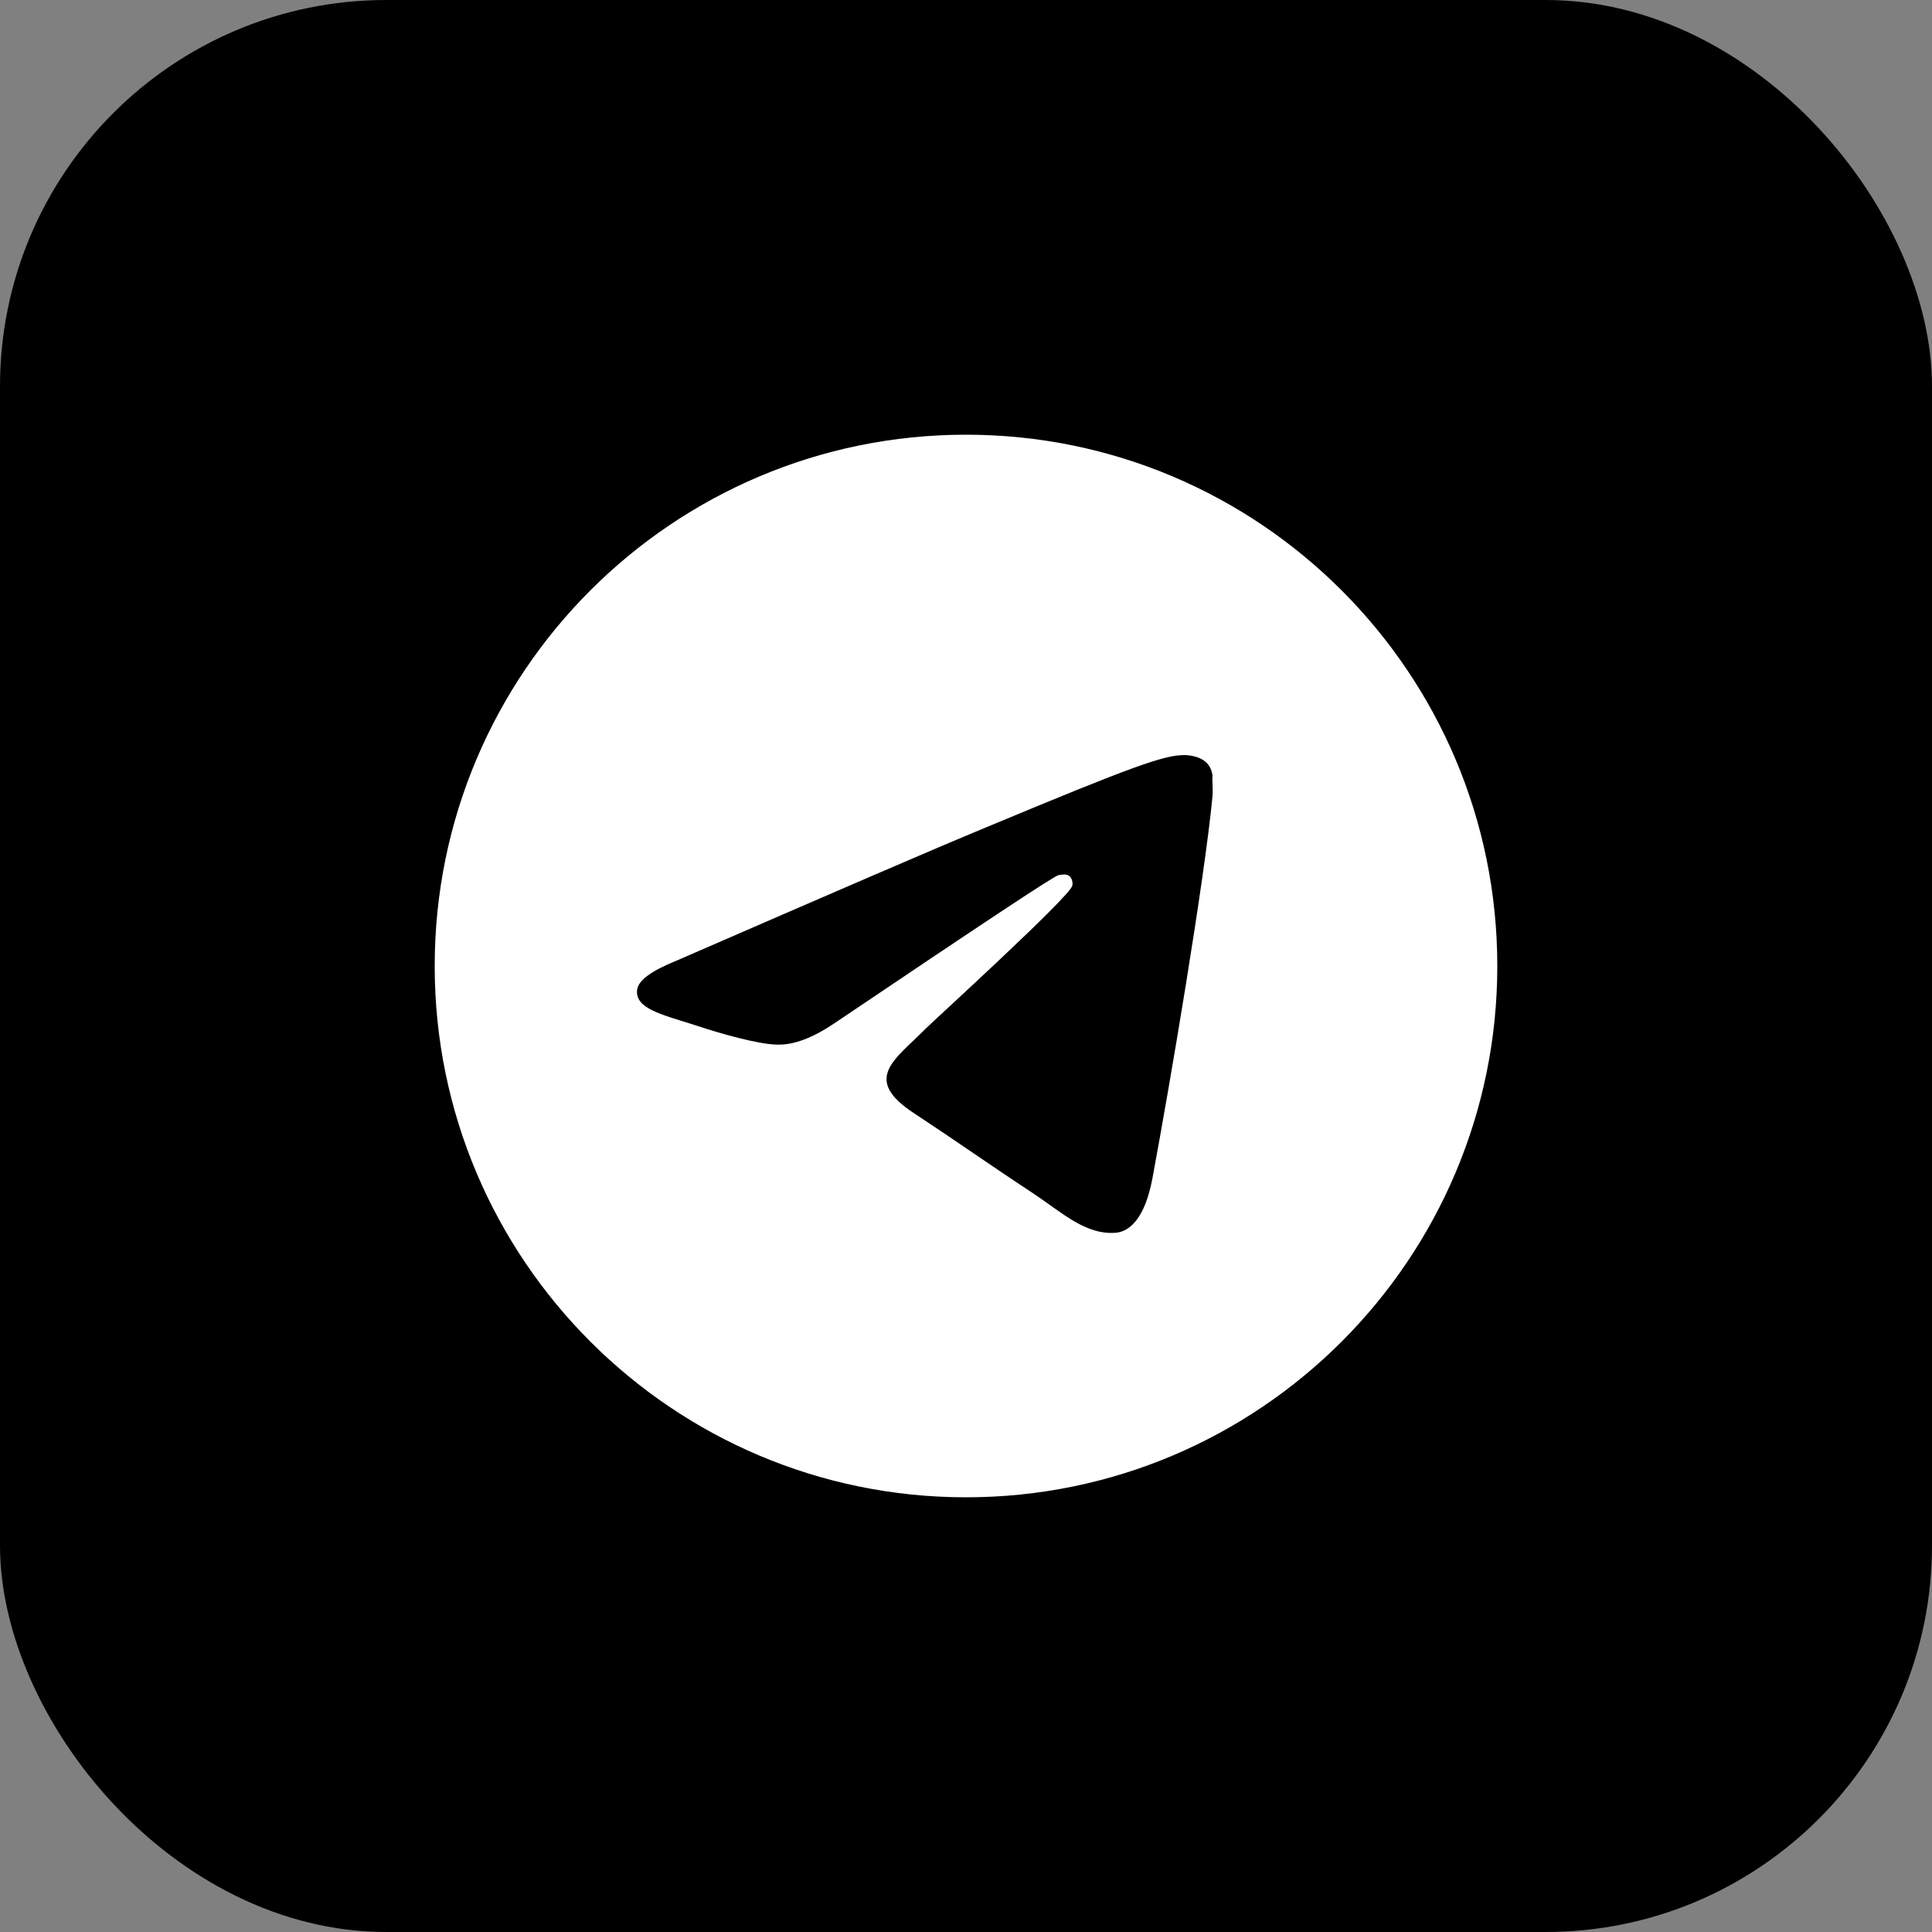
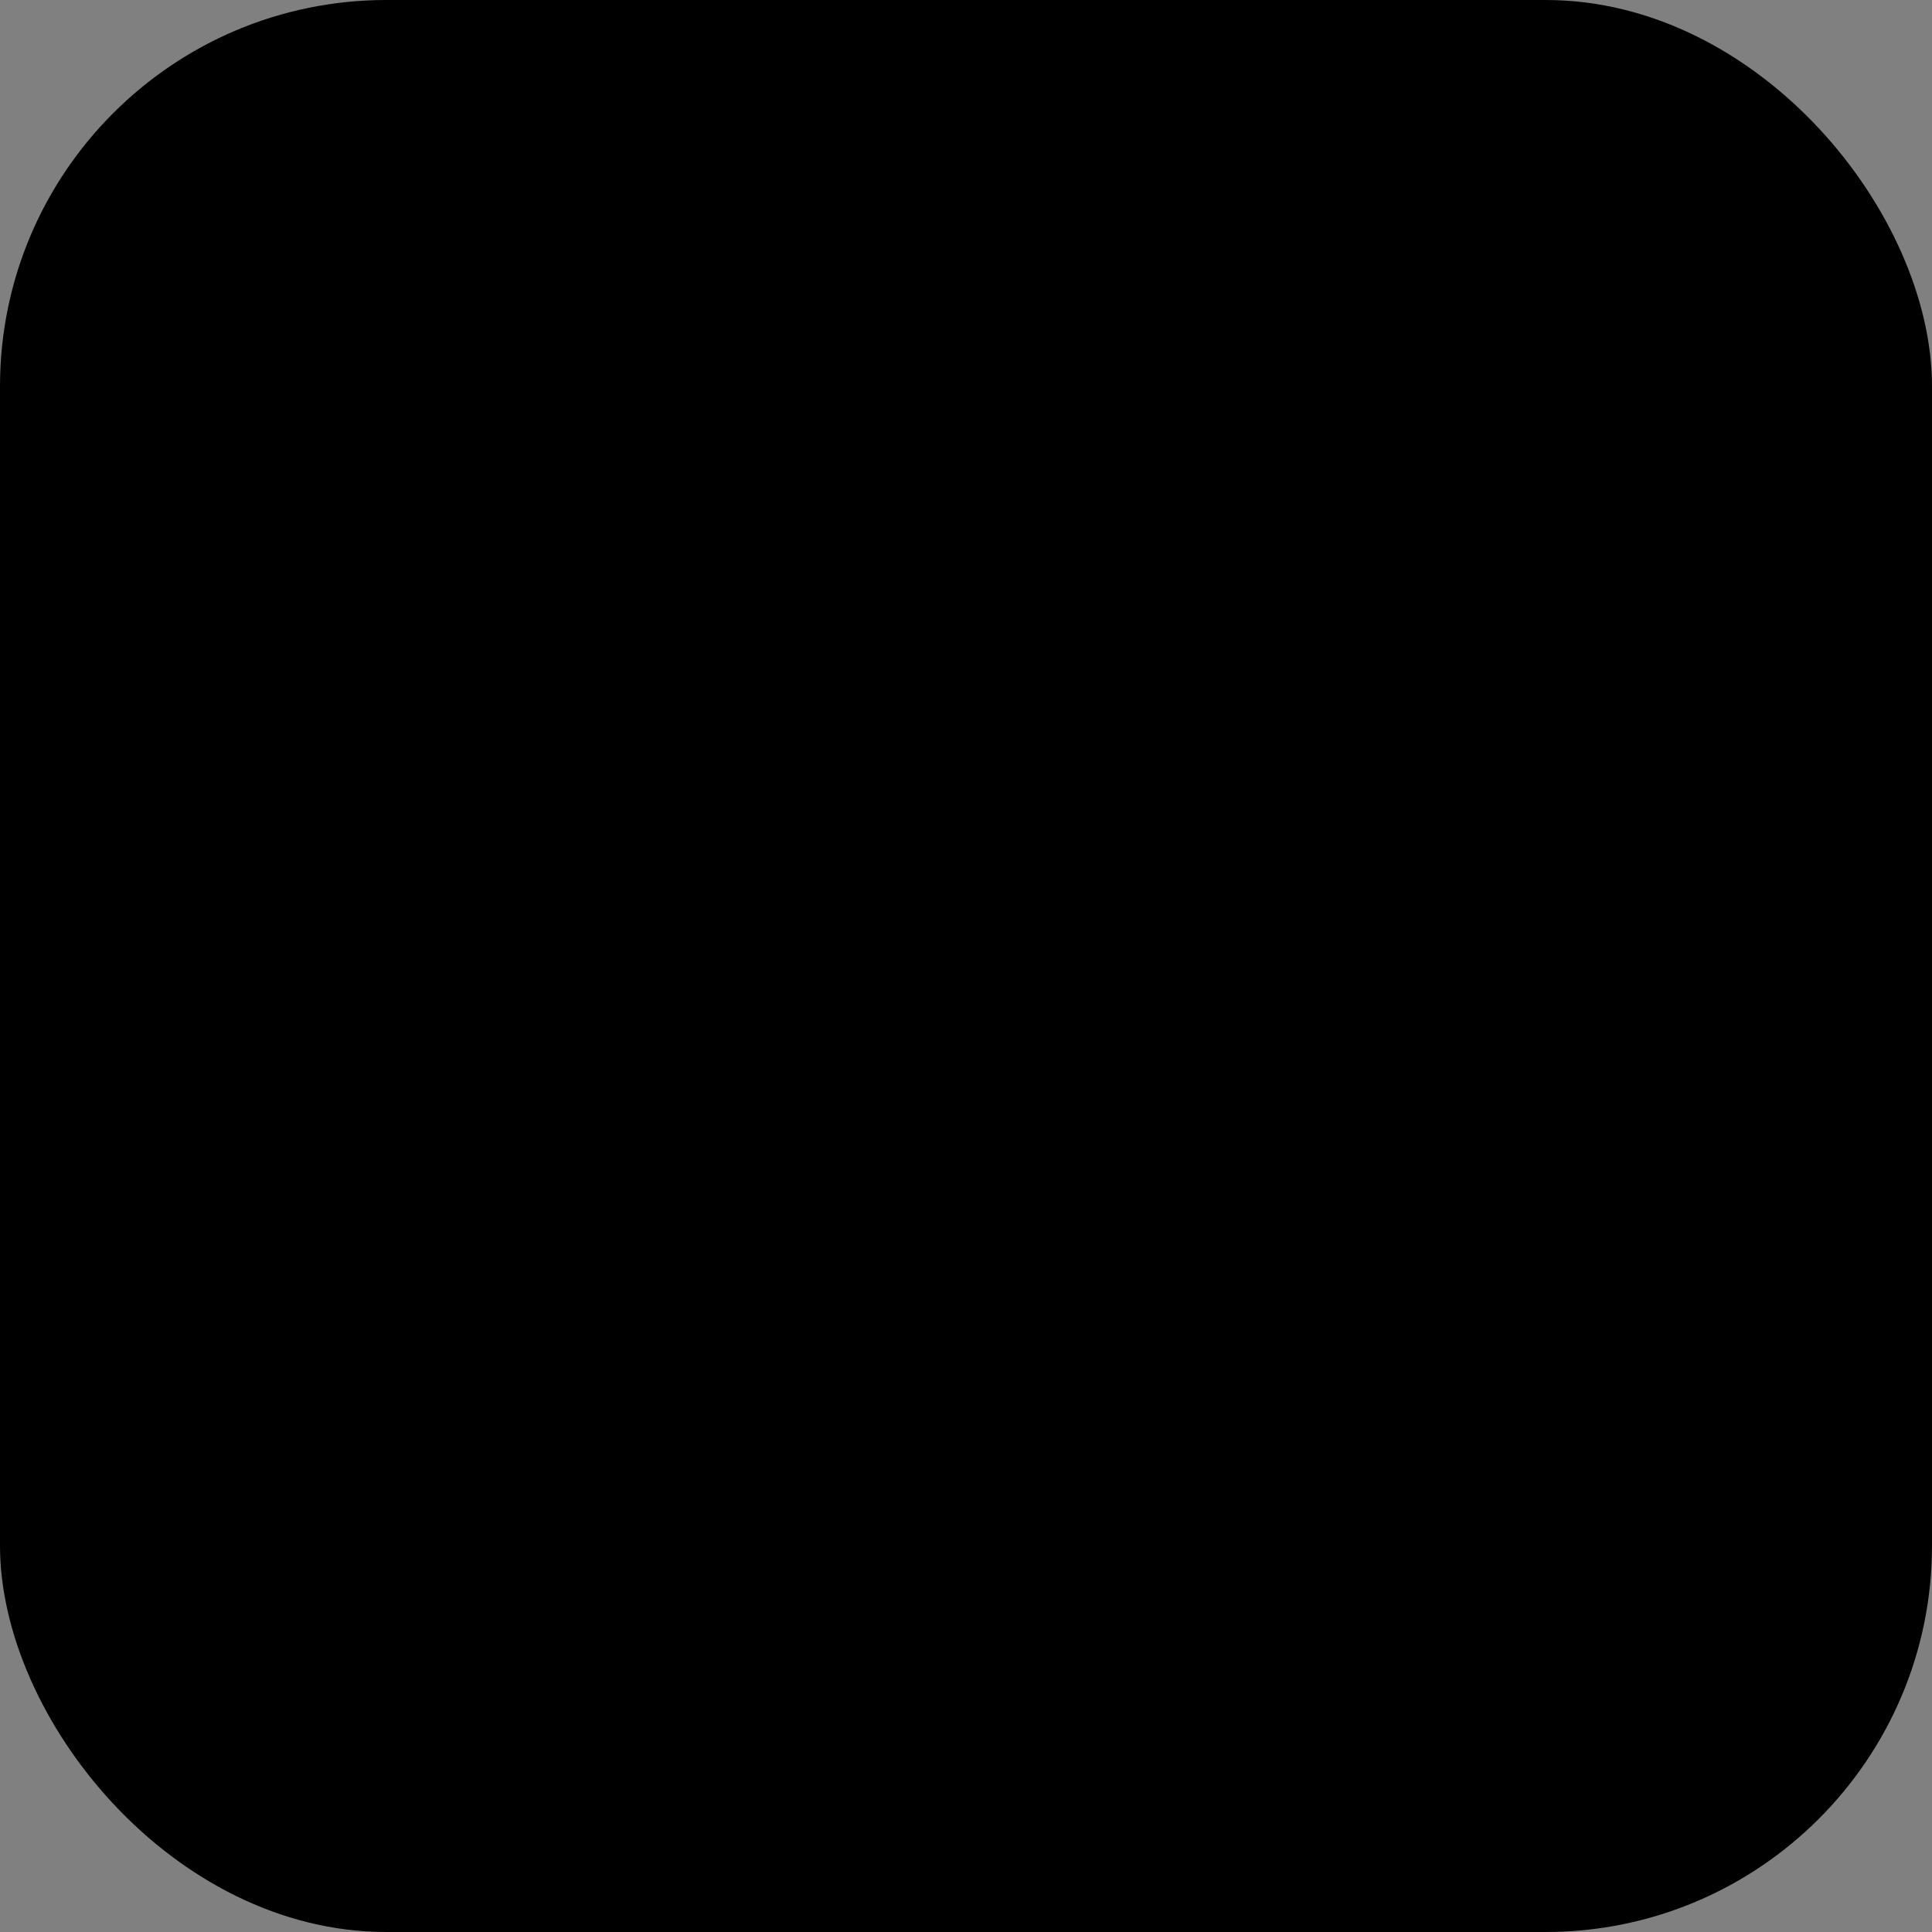
<svg xmlns="http://www.w3.org/2000/svg" width="40" height="40" viewBox="0 0 40 40" fill="none">
  <rect x="0" y="0" width="40" height="40" fill="#808080" stroke="none" />
  <rect width="40" height="40" rx="8" fill="black" />
  <g clip-path="url(#clip0_5249_18875)">
-     <path d="M20 9C13.928 9 9 13.928 9 20C9 26.072 13.928 31 20 31C26.072 31 31 26.072 31 20C31 13.928 26.072 9 20 9ZM25.104 16.48C24.939 18.218 24.224 22.442 23.861 24.389C23.707 25.214 23.399 25.489 23.113 25.522C22.475 25.577 21.991 25.104 21.375 24.697C20.407 24.059 19.857 23.663 18.922 23.047C17.833 22.332 18.537 21.936 19.164 21.298C19.329 21.133 22.145 18.57 22.2 18.339C22.208 18.304 22.207 18.268 22.197 18.233C22.188 18.199 22.17 18.167 22.145 18.141C22.079 18.086 21.991 18.108 21.914 18.119C21.815 18.141 20.275 19.164 17.272 21.188C16.832 21.485 16.436 21.639 16.084 21.628C15.688 21.617 14.94 21.408 14.379 21.221C13.686 21.001 13.147 20.88 13.191 20.495C13.213 20.297 13.488 20.099 14.005 19.89C17.217 18.493 19.351 17.569 20.418 17.129C23.476 15.853 24.103 15.633 24.521 15.633C24.609 15.633 24.818 15.655 24.95 15.765C25.06 15.853 25.093 15.974 25.104 16.062C25.093 16.128 25.115 16.326 25.104 16.48Z" fill="white" />
+     <path d="M20 9C13.928 9 9 13.928 9 20C9 26.072 13.928 31 20 31C31 13.928 26.072 9 20 9ZM25.104 16.48C24.939 18.218 24.224 22.442 23.861 24.389C23.707 25.214 23.399 25.489 23.113 25.522C22.475 25.577 21.991 25.104 21.375 24.697C20.407 24.059 19.857 23.663 18.922 23.047C17.833 22.332 18.537 21.936 19.164 21.298C19.329 21.133 22.145 18.57 22.2 18.339C22.208 18.304 22.207 18.268 22.197 18.233C22.188 18.199 22.17 18.167 22.145 18.141C22.079 18.086 21.991 18.108 21.914 18.119C21.815 18.141 20.275 19.164 17.272 21.188C16.832 21.485 16.436 21.639 16.084 21.628C15.688 21.617 14.94 21.408 14.379 21.221C13.686 21.001 13.147 20.88 13.191 20.495C13.213 20.297 13.488 20.099 14.005 19.89C17.217 18.493 19.351 17.569 20.418 17.129C23.476 15.853 24.103 15.633 24.521 15.633C24.609 15.633 24.818 15.655 24.95 15.765C25.06 15.853 25.093 15.974 25.104 16.062C25.093 16.128 25.115 16.326 25.104 16.48Z" fill="white" />
  </g>
  <defs>
    <clipPath id="clip0_5249_18875">
-       <rect width="22" height="22" fill="white" transform="translate(9 9)" />
-     </clipPath>
+       </clipPath>
  </defs>
</svg>